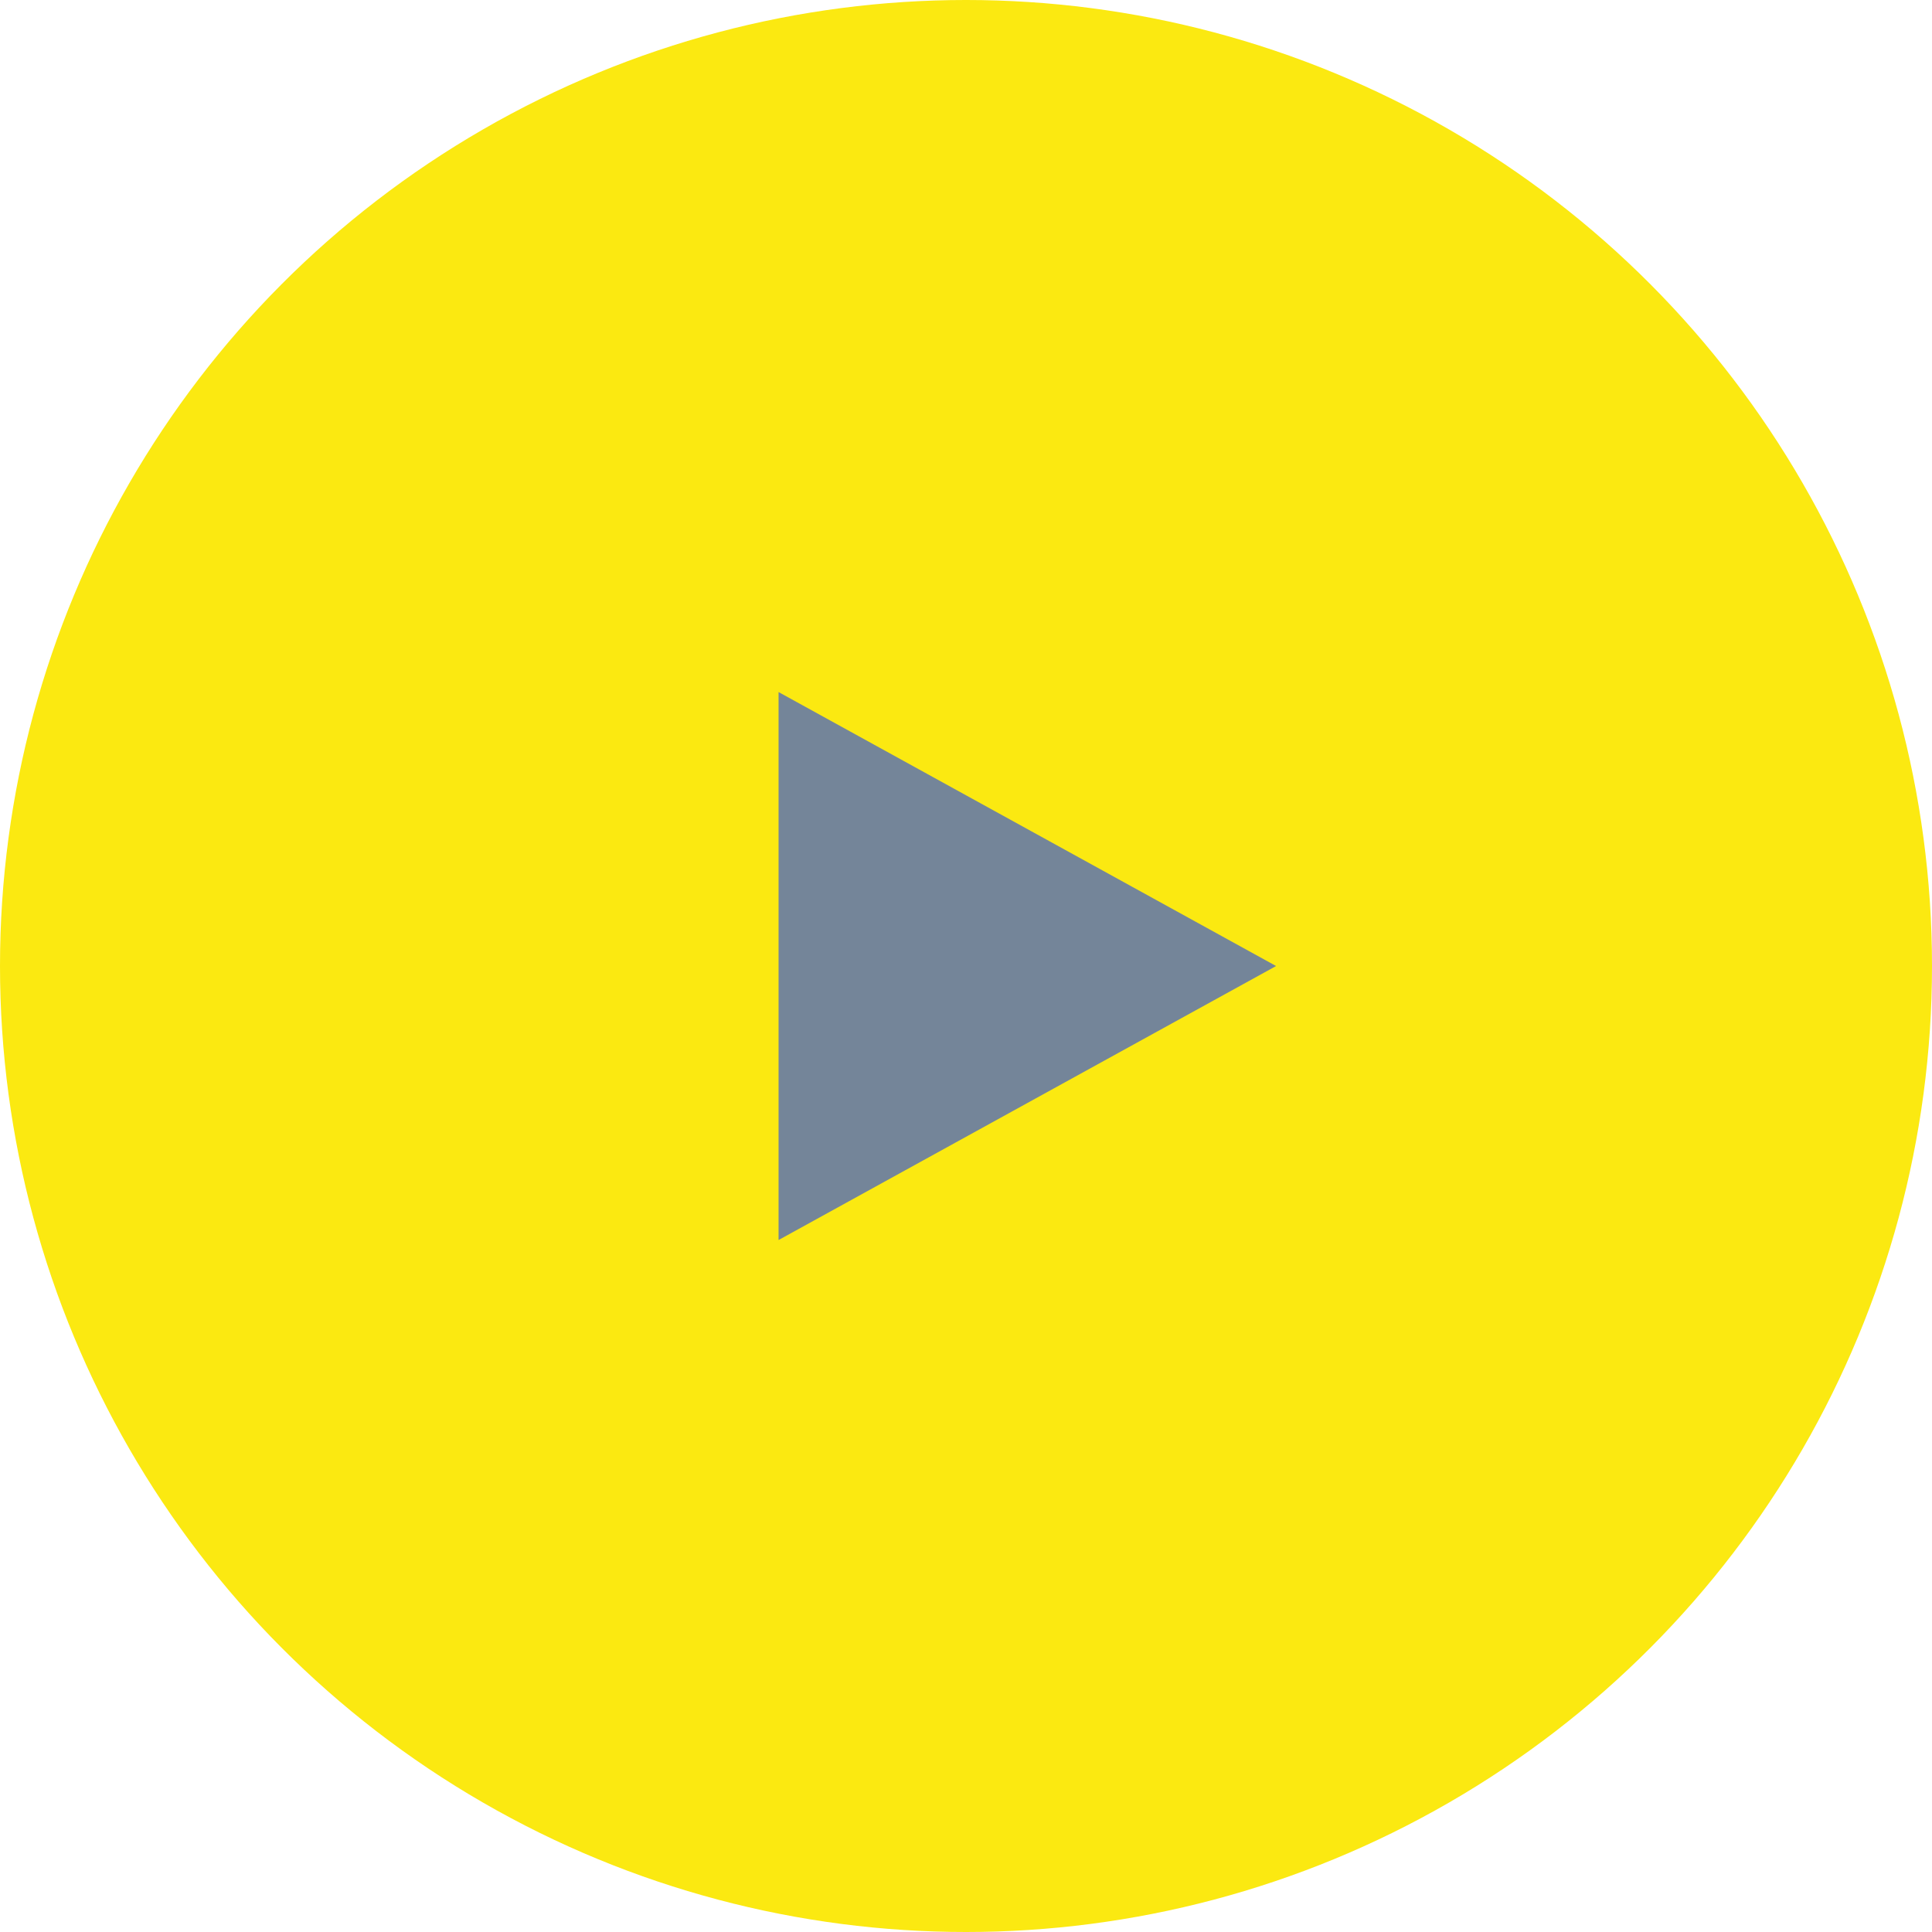
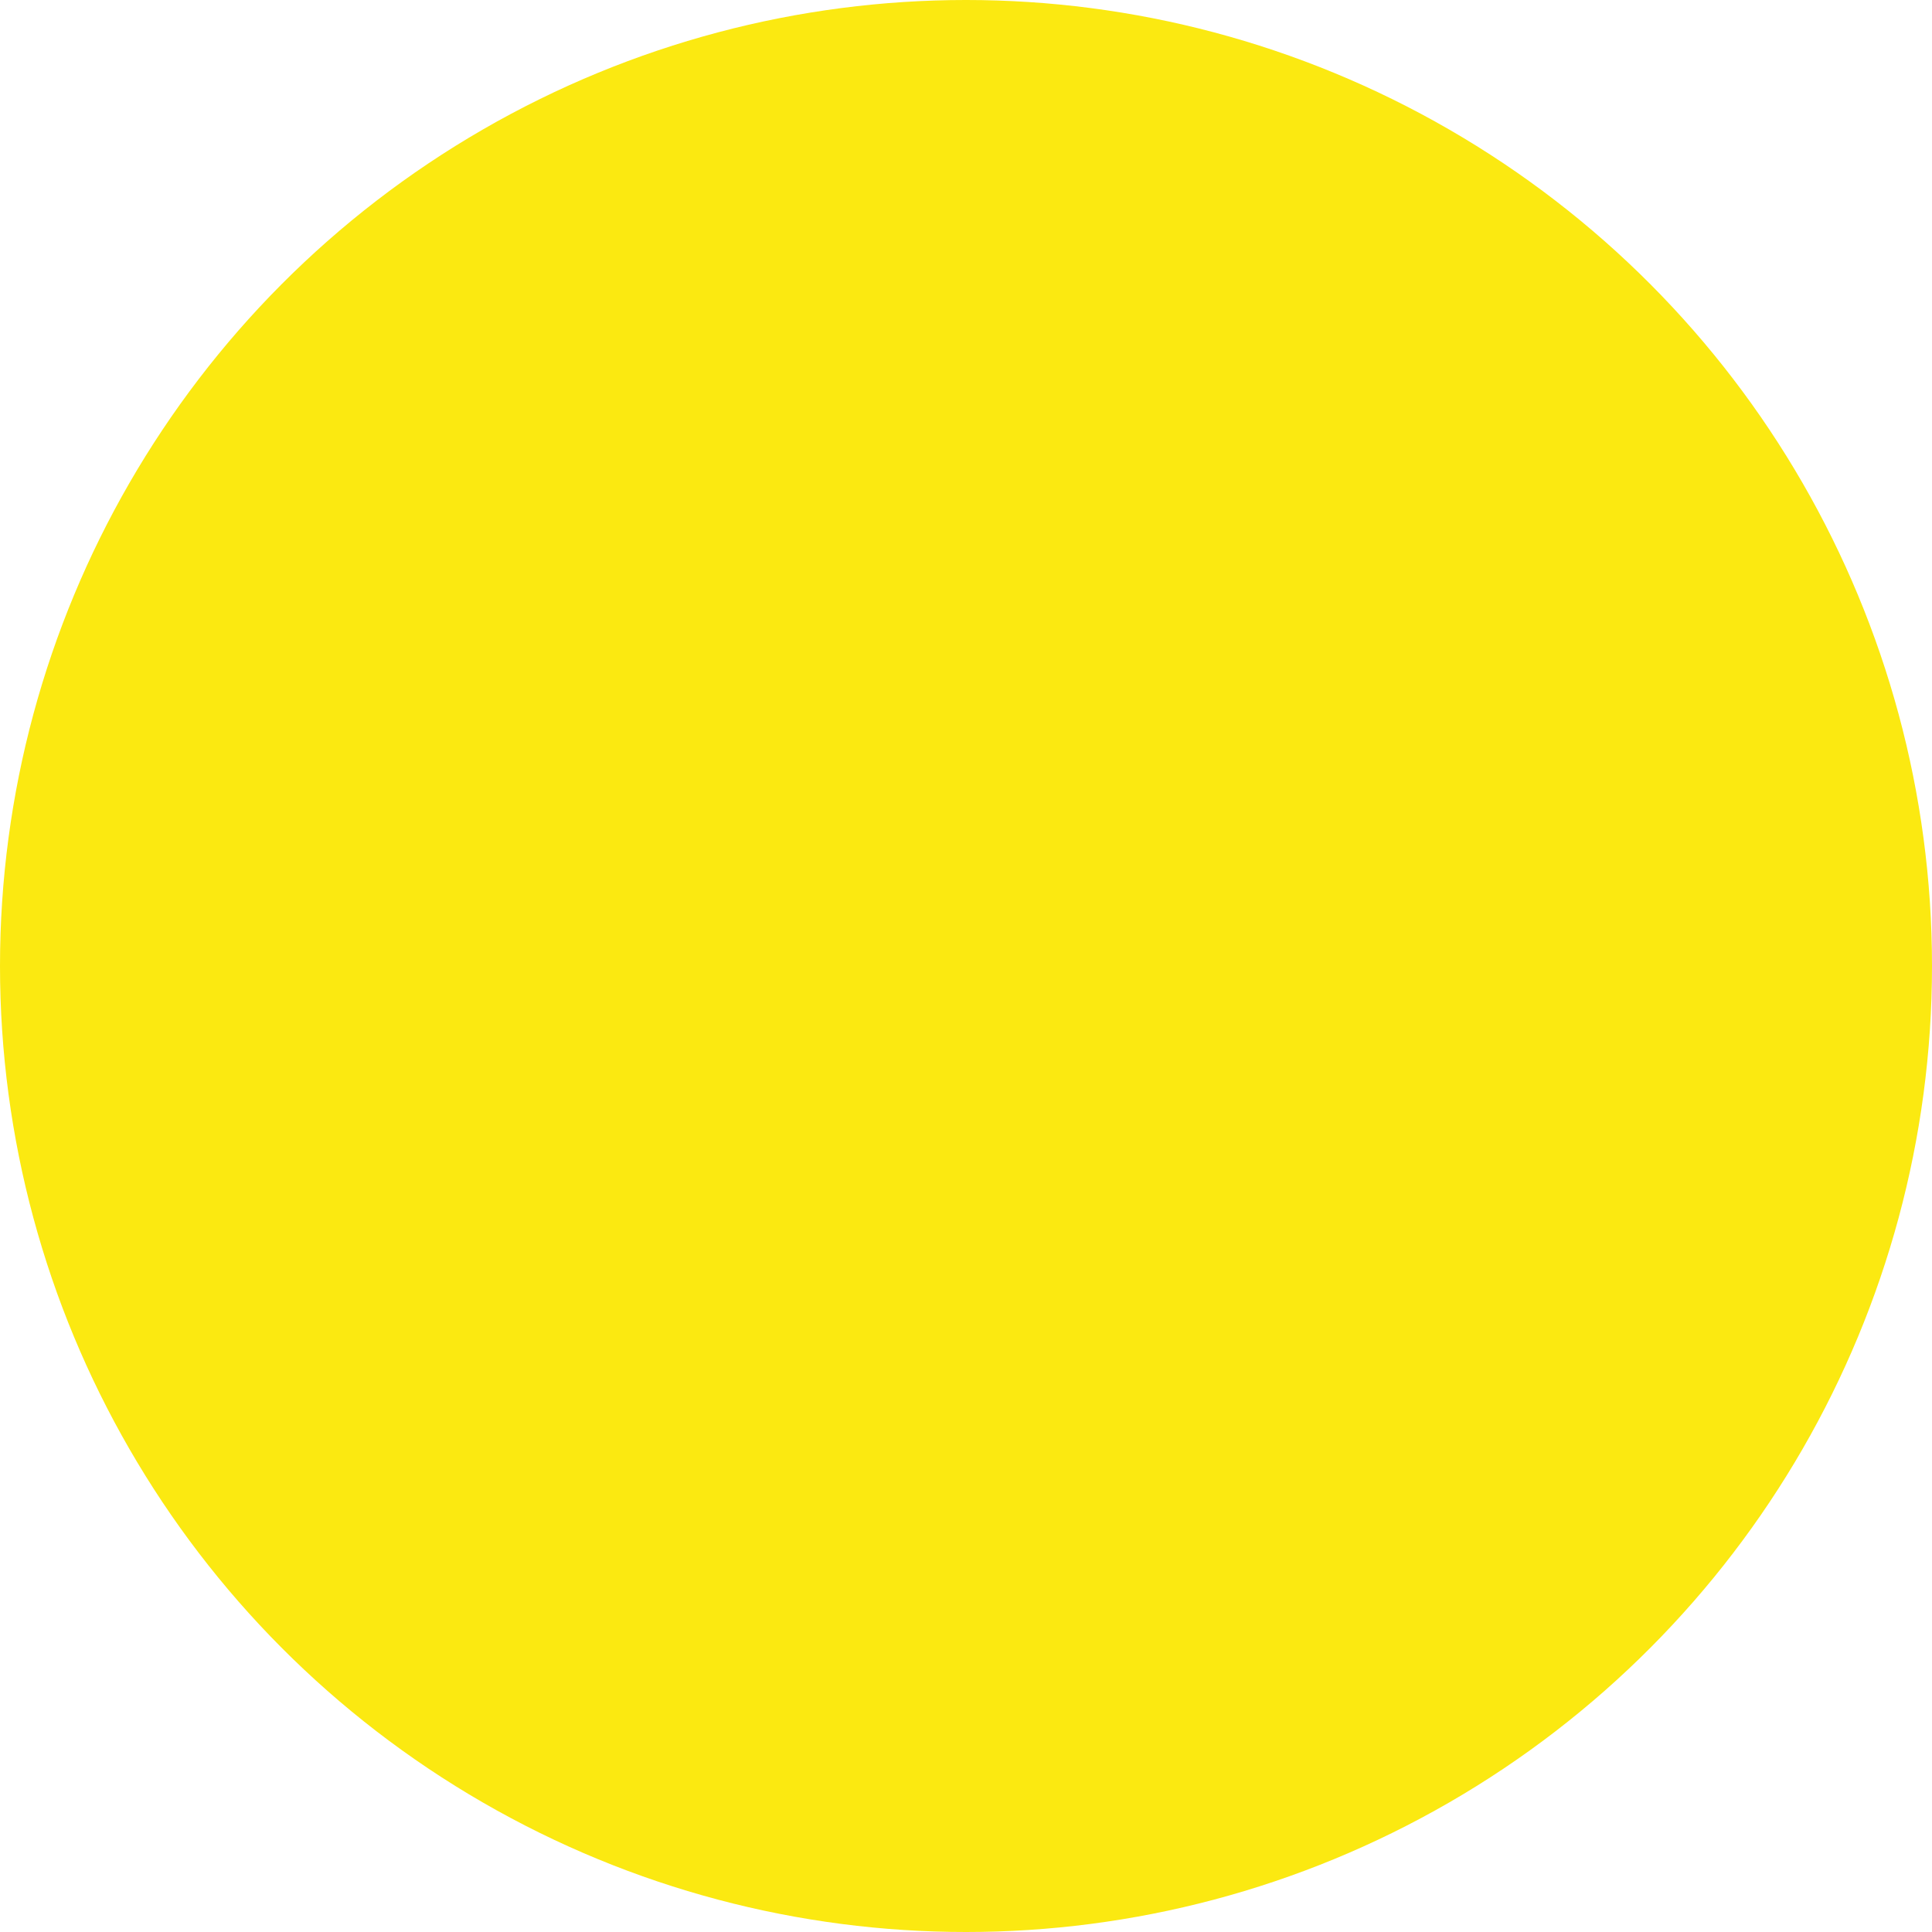
<svg xmlns="http://www.w3.org/2000/svg" width="67" height="67">
  <g fill="none" fill-rule="evenodd">
    <circle cx="33.5" cy="33.5" r="33.5" fill="#FBE911" />
-     <path fill="#748599" d="M27 24v19.003l17.254-9.502z" />
  </g>
</svg>